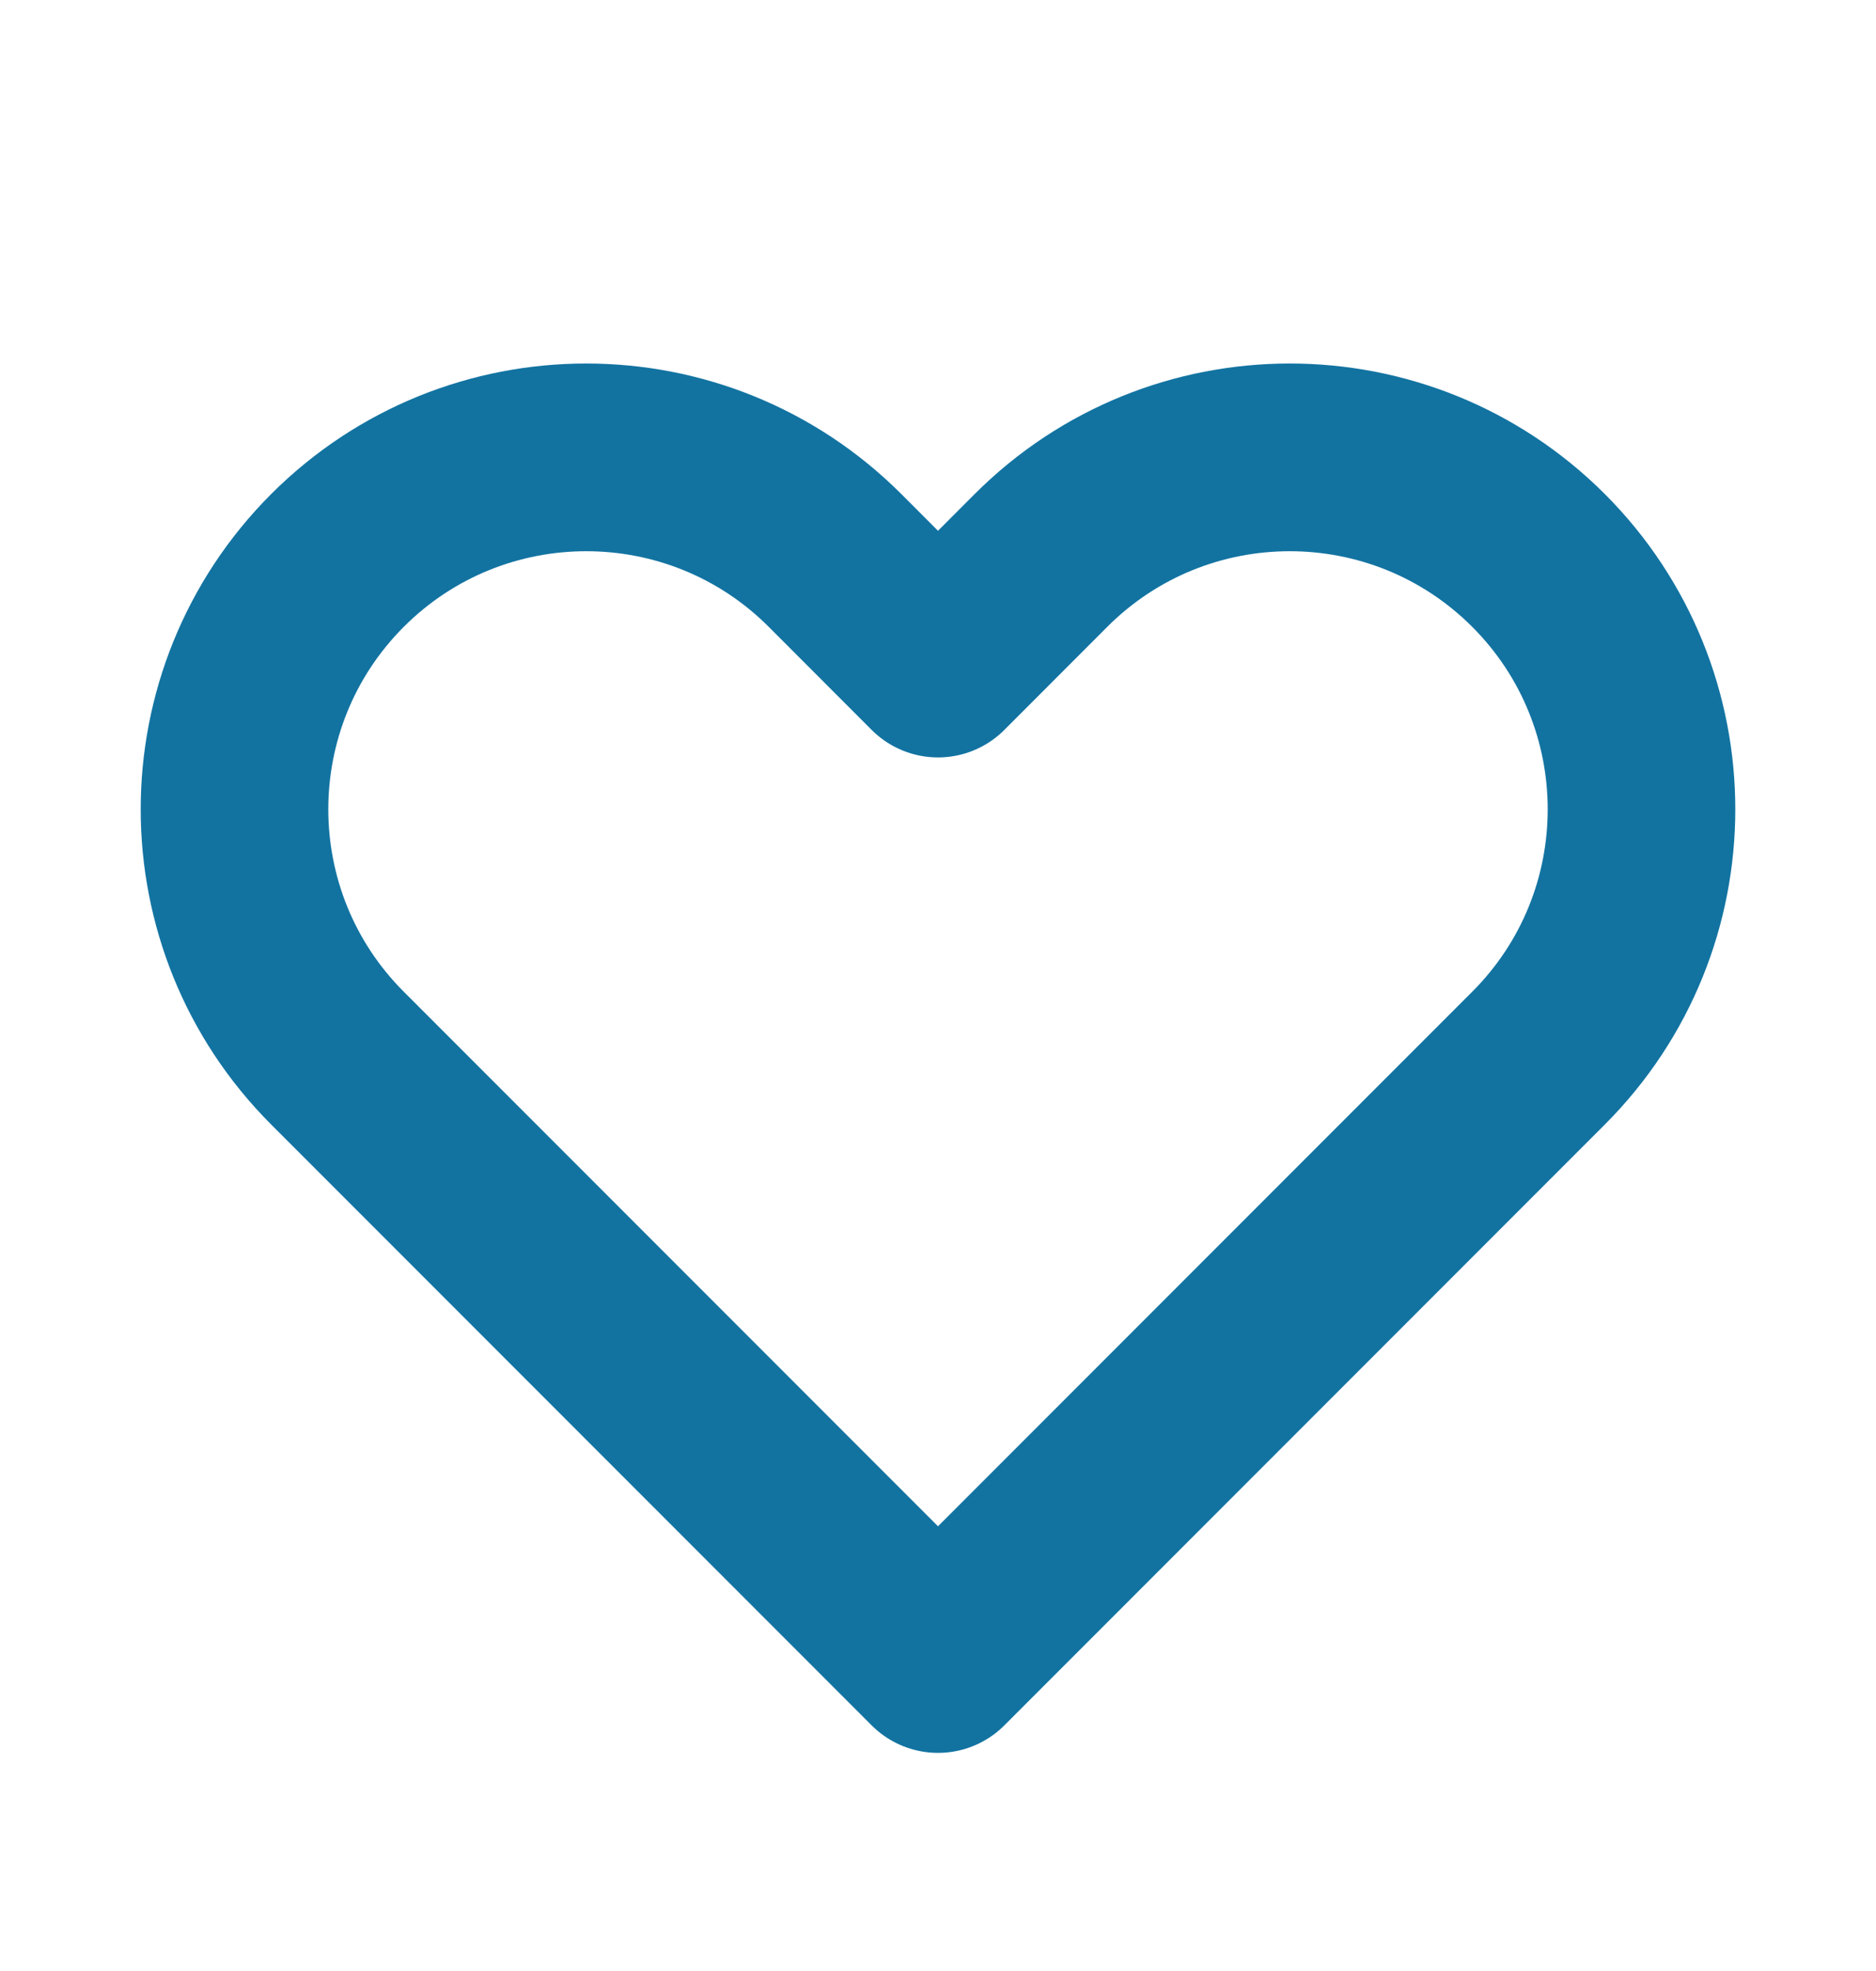
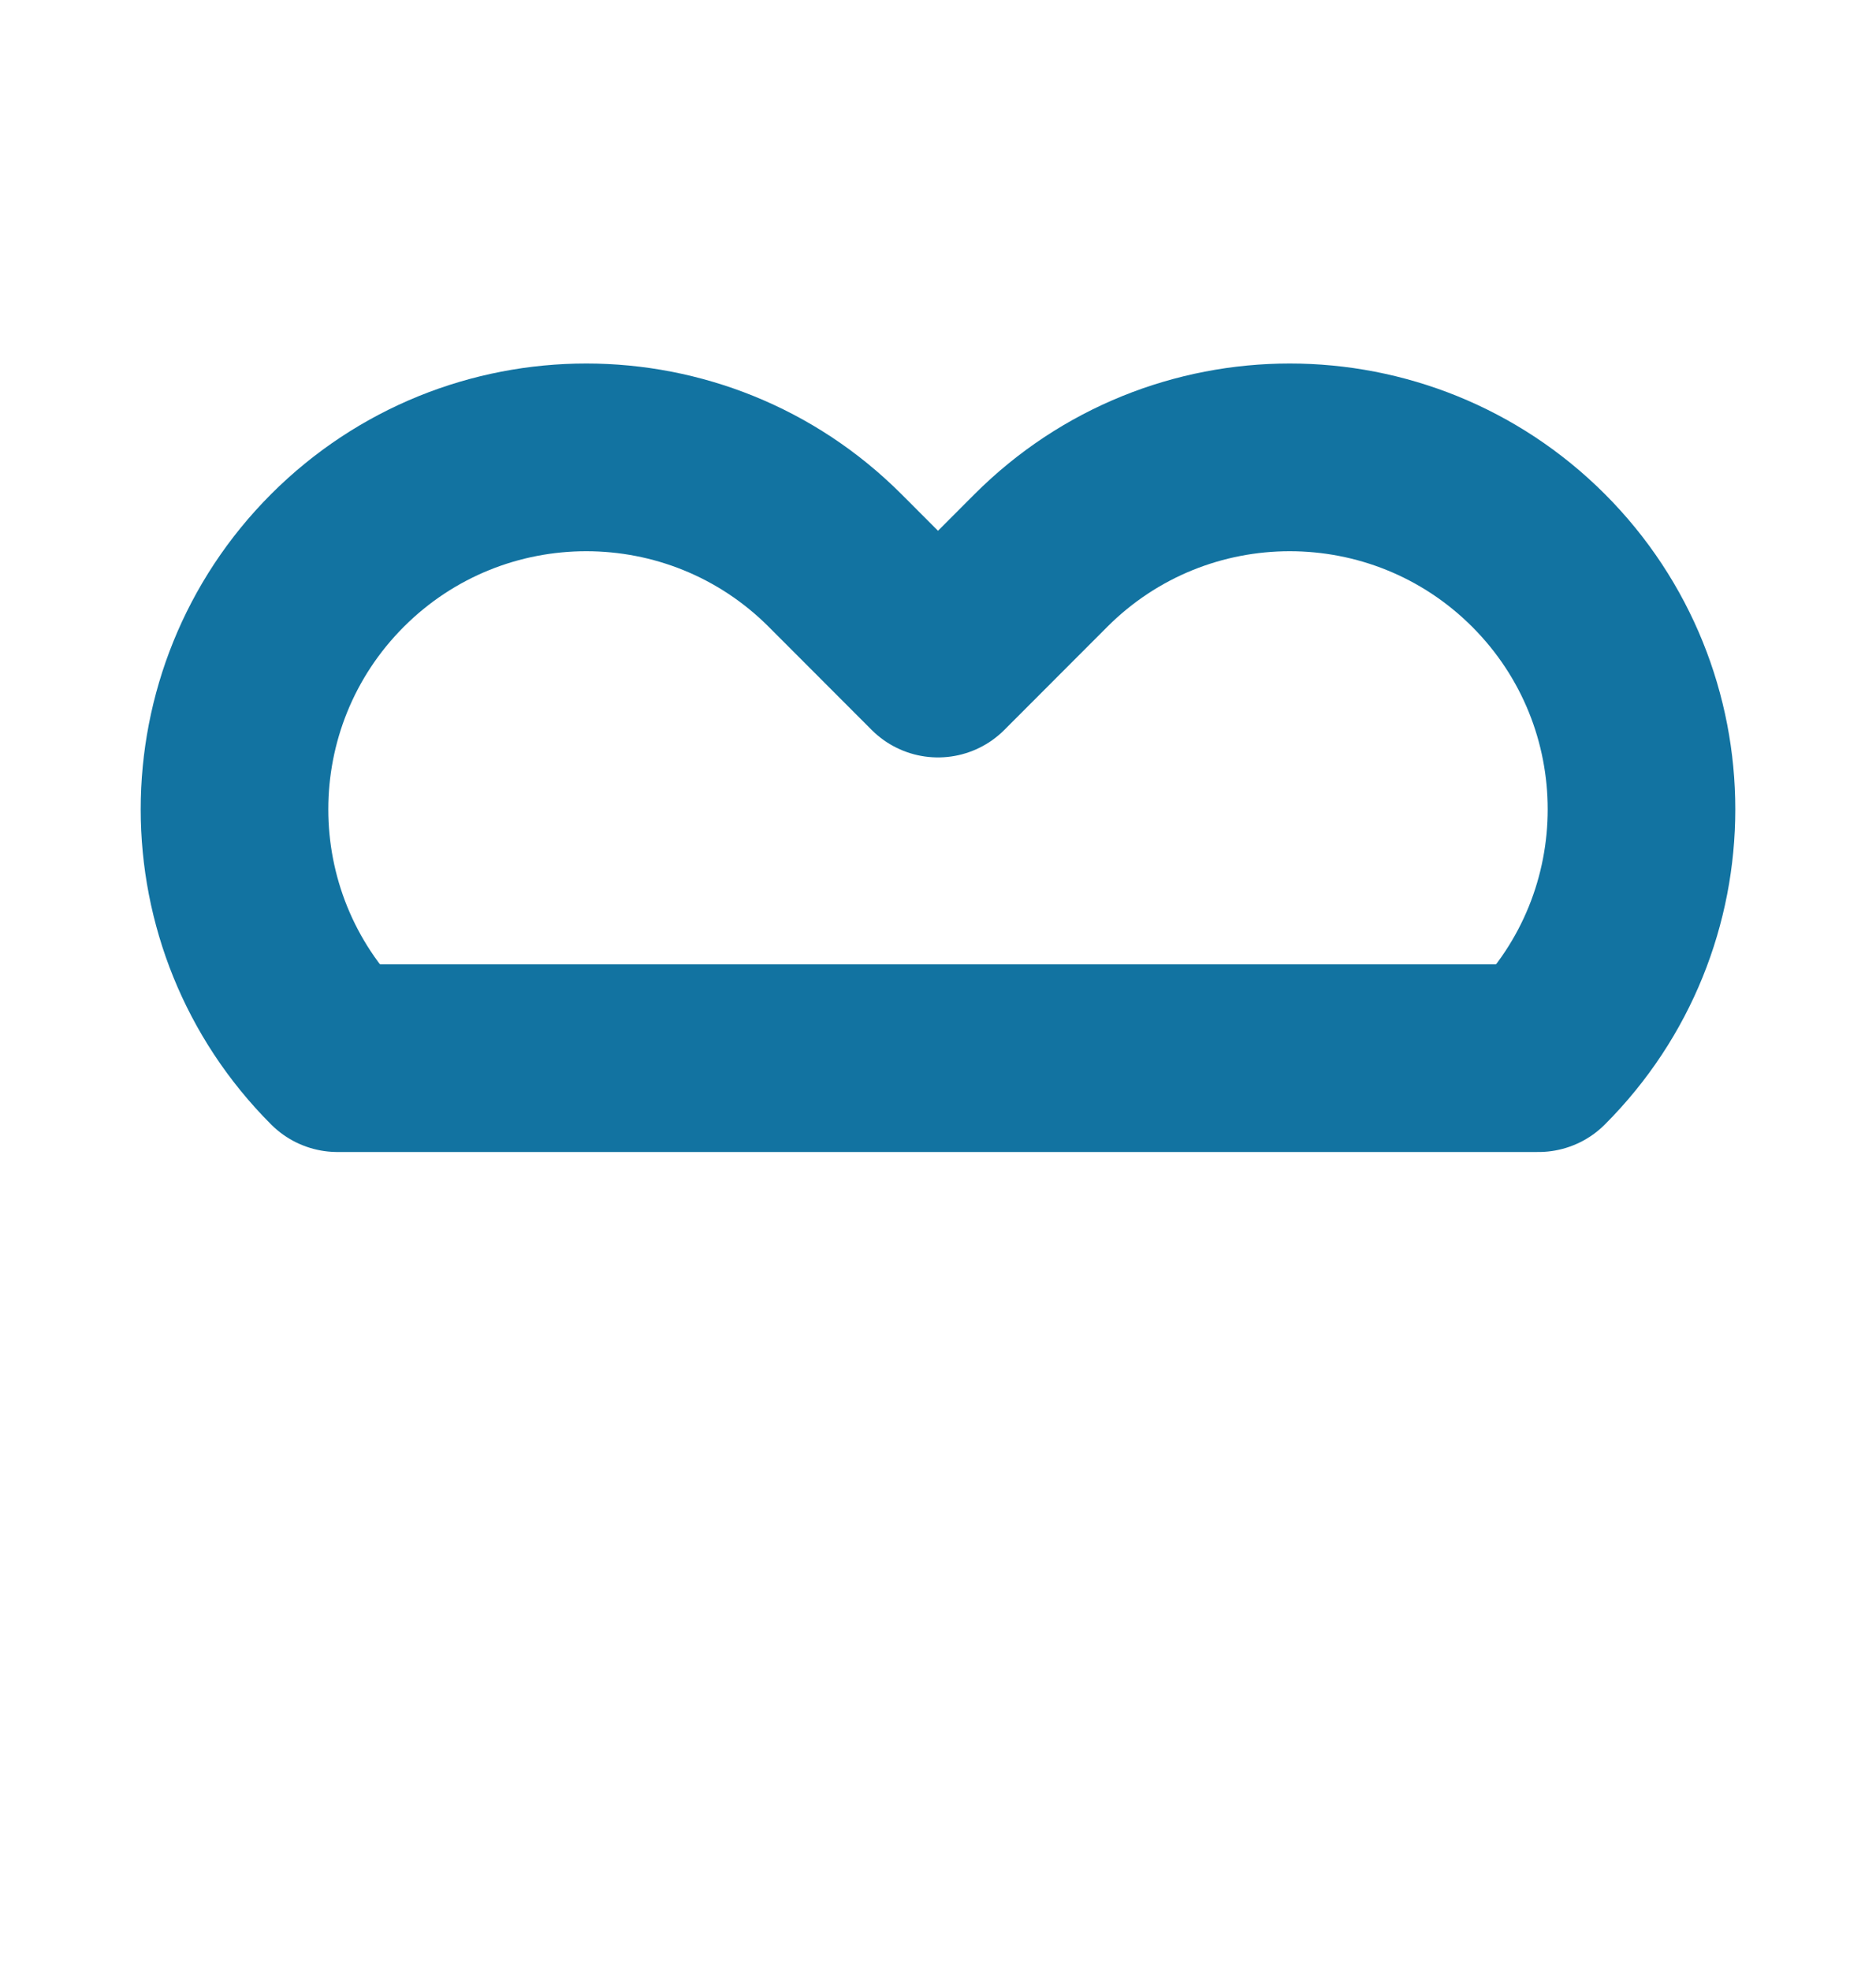
<svg xmlns="http://www.w3.org/2000/svg" width="20" height="21" viewBox="0 0 20 21" fill="none">
-   <path d="M3.598 5.971C2.134 7.436 2.134 9.81 3.598 11.274L10 17.676L16.402 11.274C17.866 9.81 17.866 7.436 16.402 5.971C14.937 4.507 12.563 4.507 11.098 5.971L10 7.07L8.902 5.971C7.437 4.507 5.063 4.507 3.598 5.971Z" stroke="#1273A1" stroke-width="2" stroke-linecap="round" stroke-linejoin="round" />
+   <path d="M3.598 5.971C2.134 7.436 2.134 9.81 3.598 11.274L16.402 11.274C17.866 9.81 17.866 7.436 16.402 5.971C14.937 4.507 12.563 4.507 11.098 5.971L10 7.07L8.902 5.971C7.437 4.507 5.063 4.507 3.598 5.971Z" stroke="#1273A1" stroke-width="2" stroke-linecap="round" stroke-linejoin="round" />
</svg>